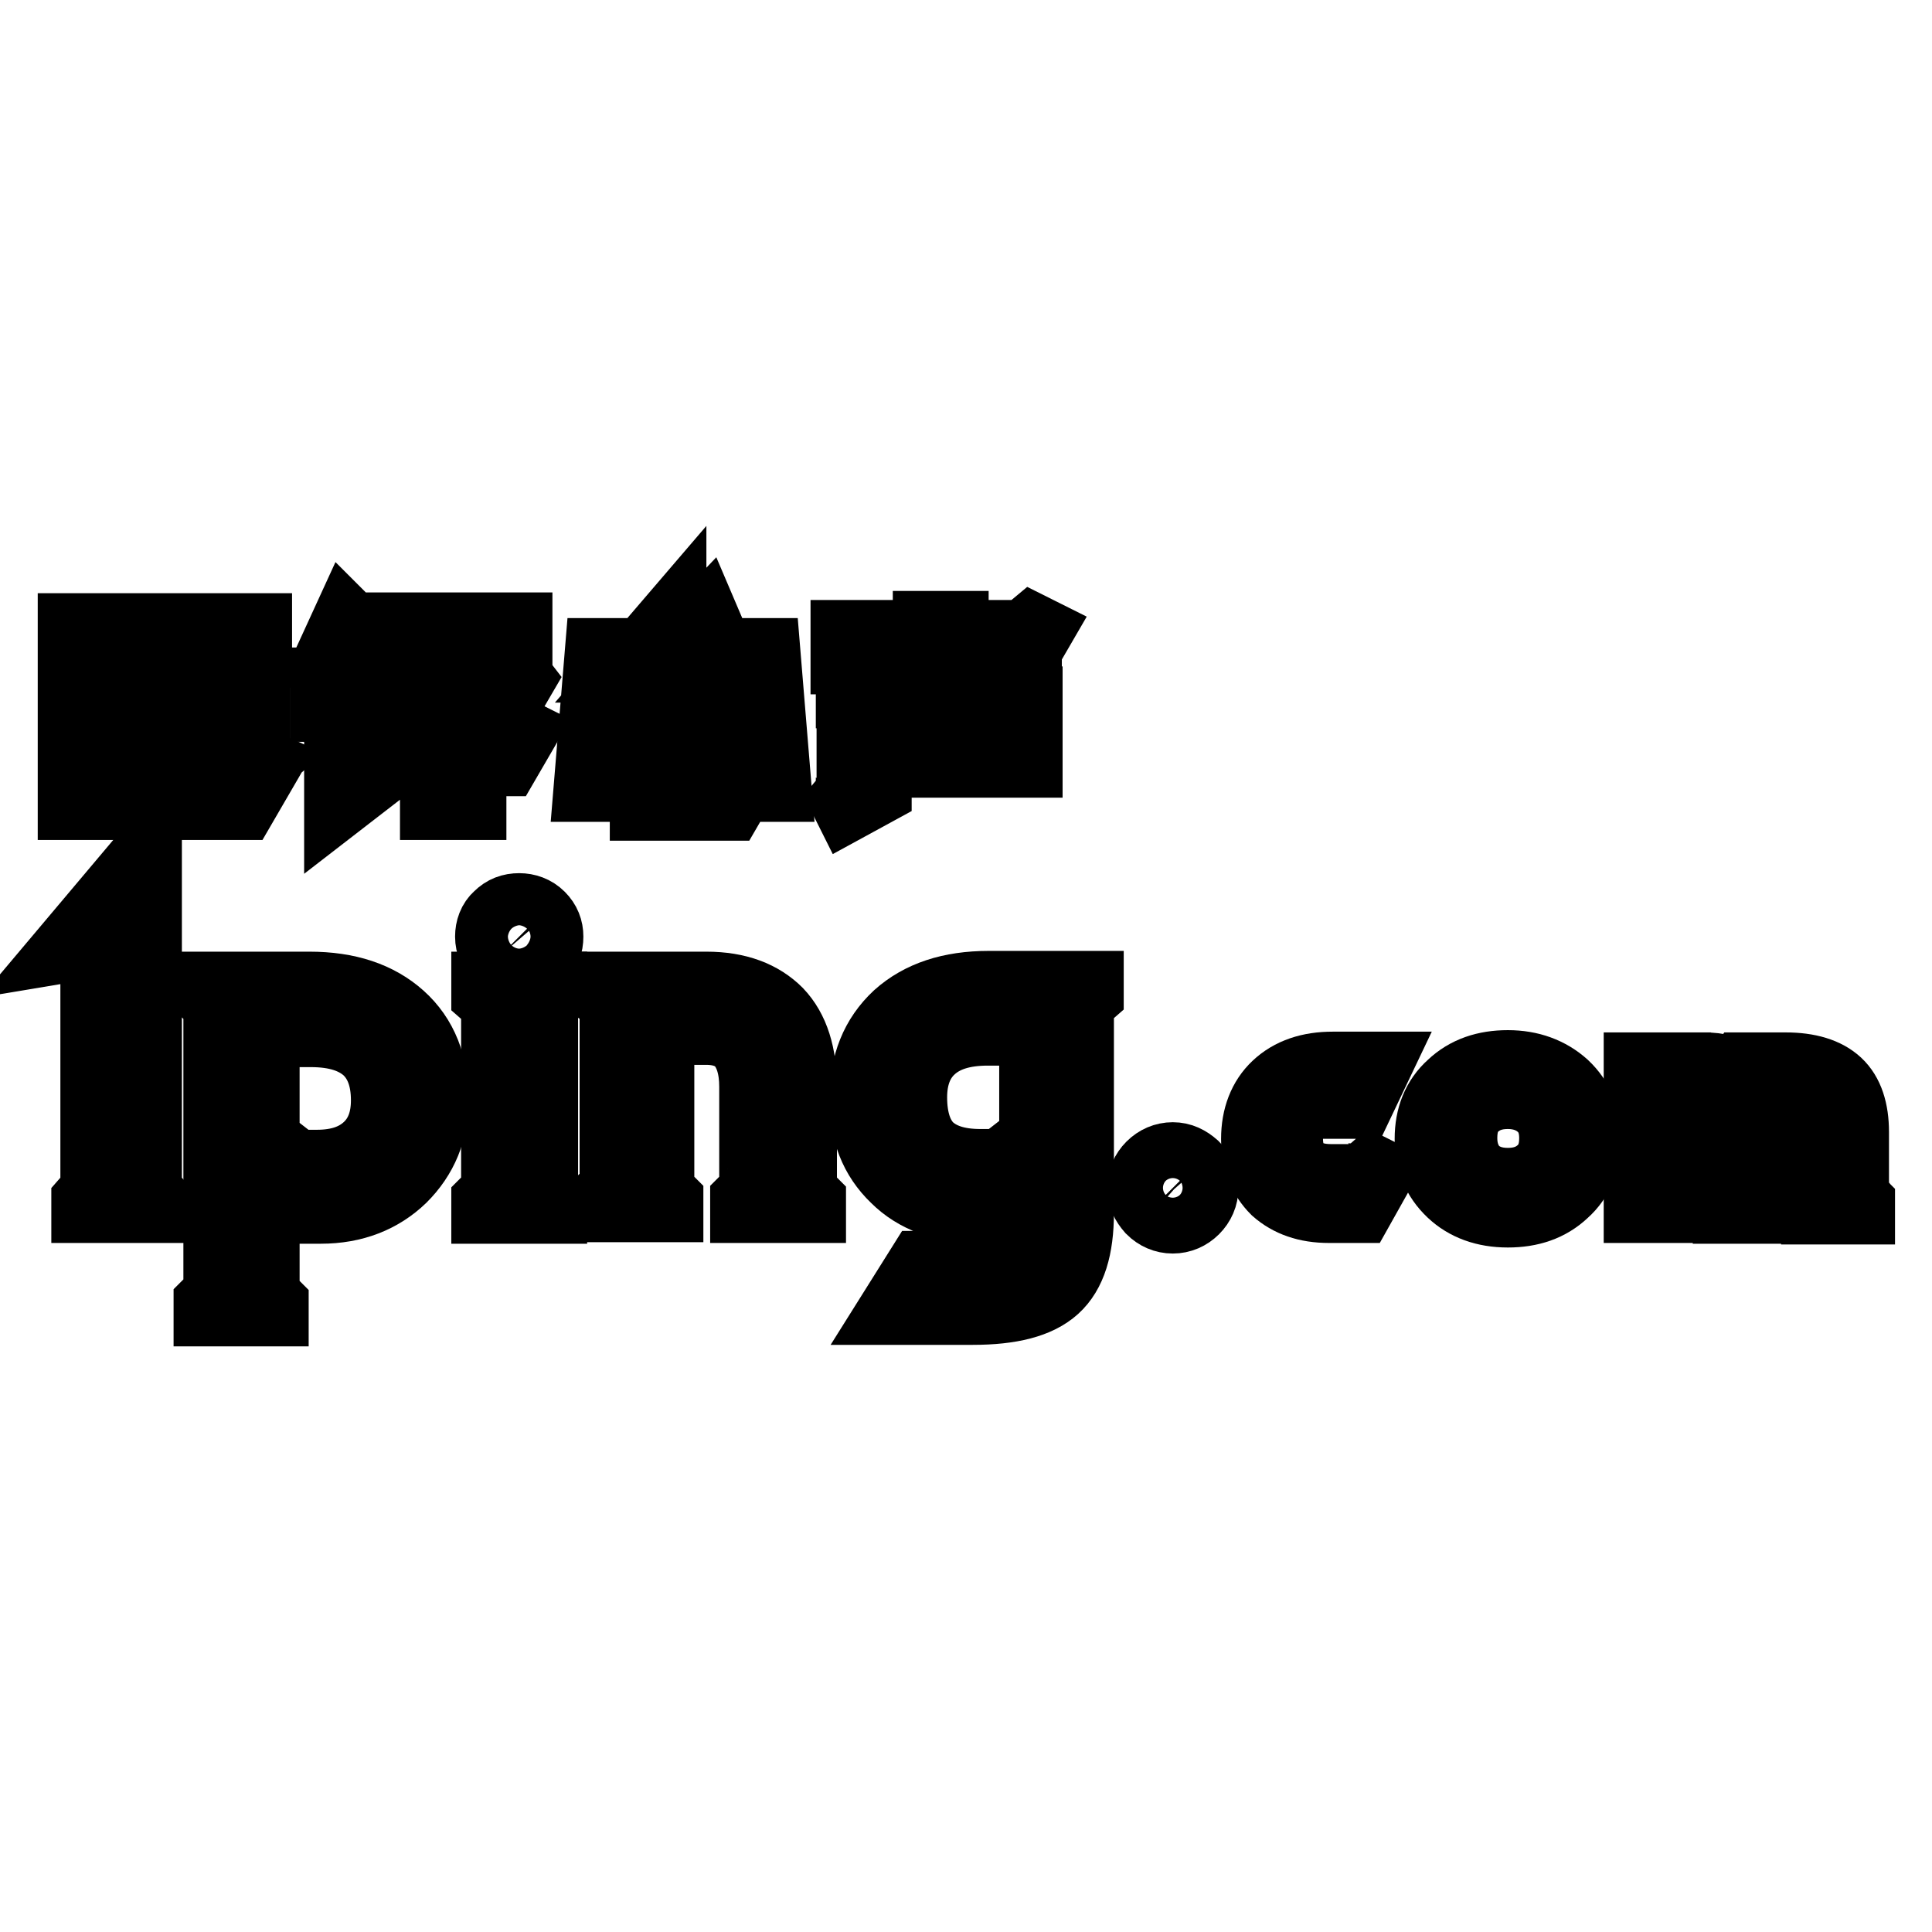
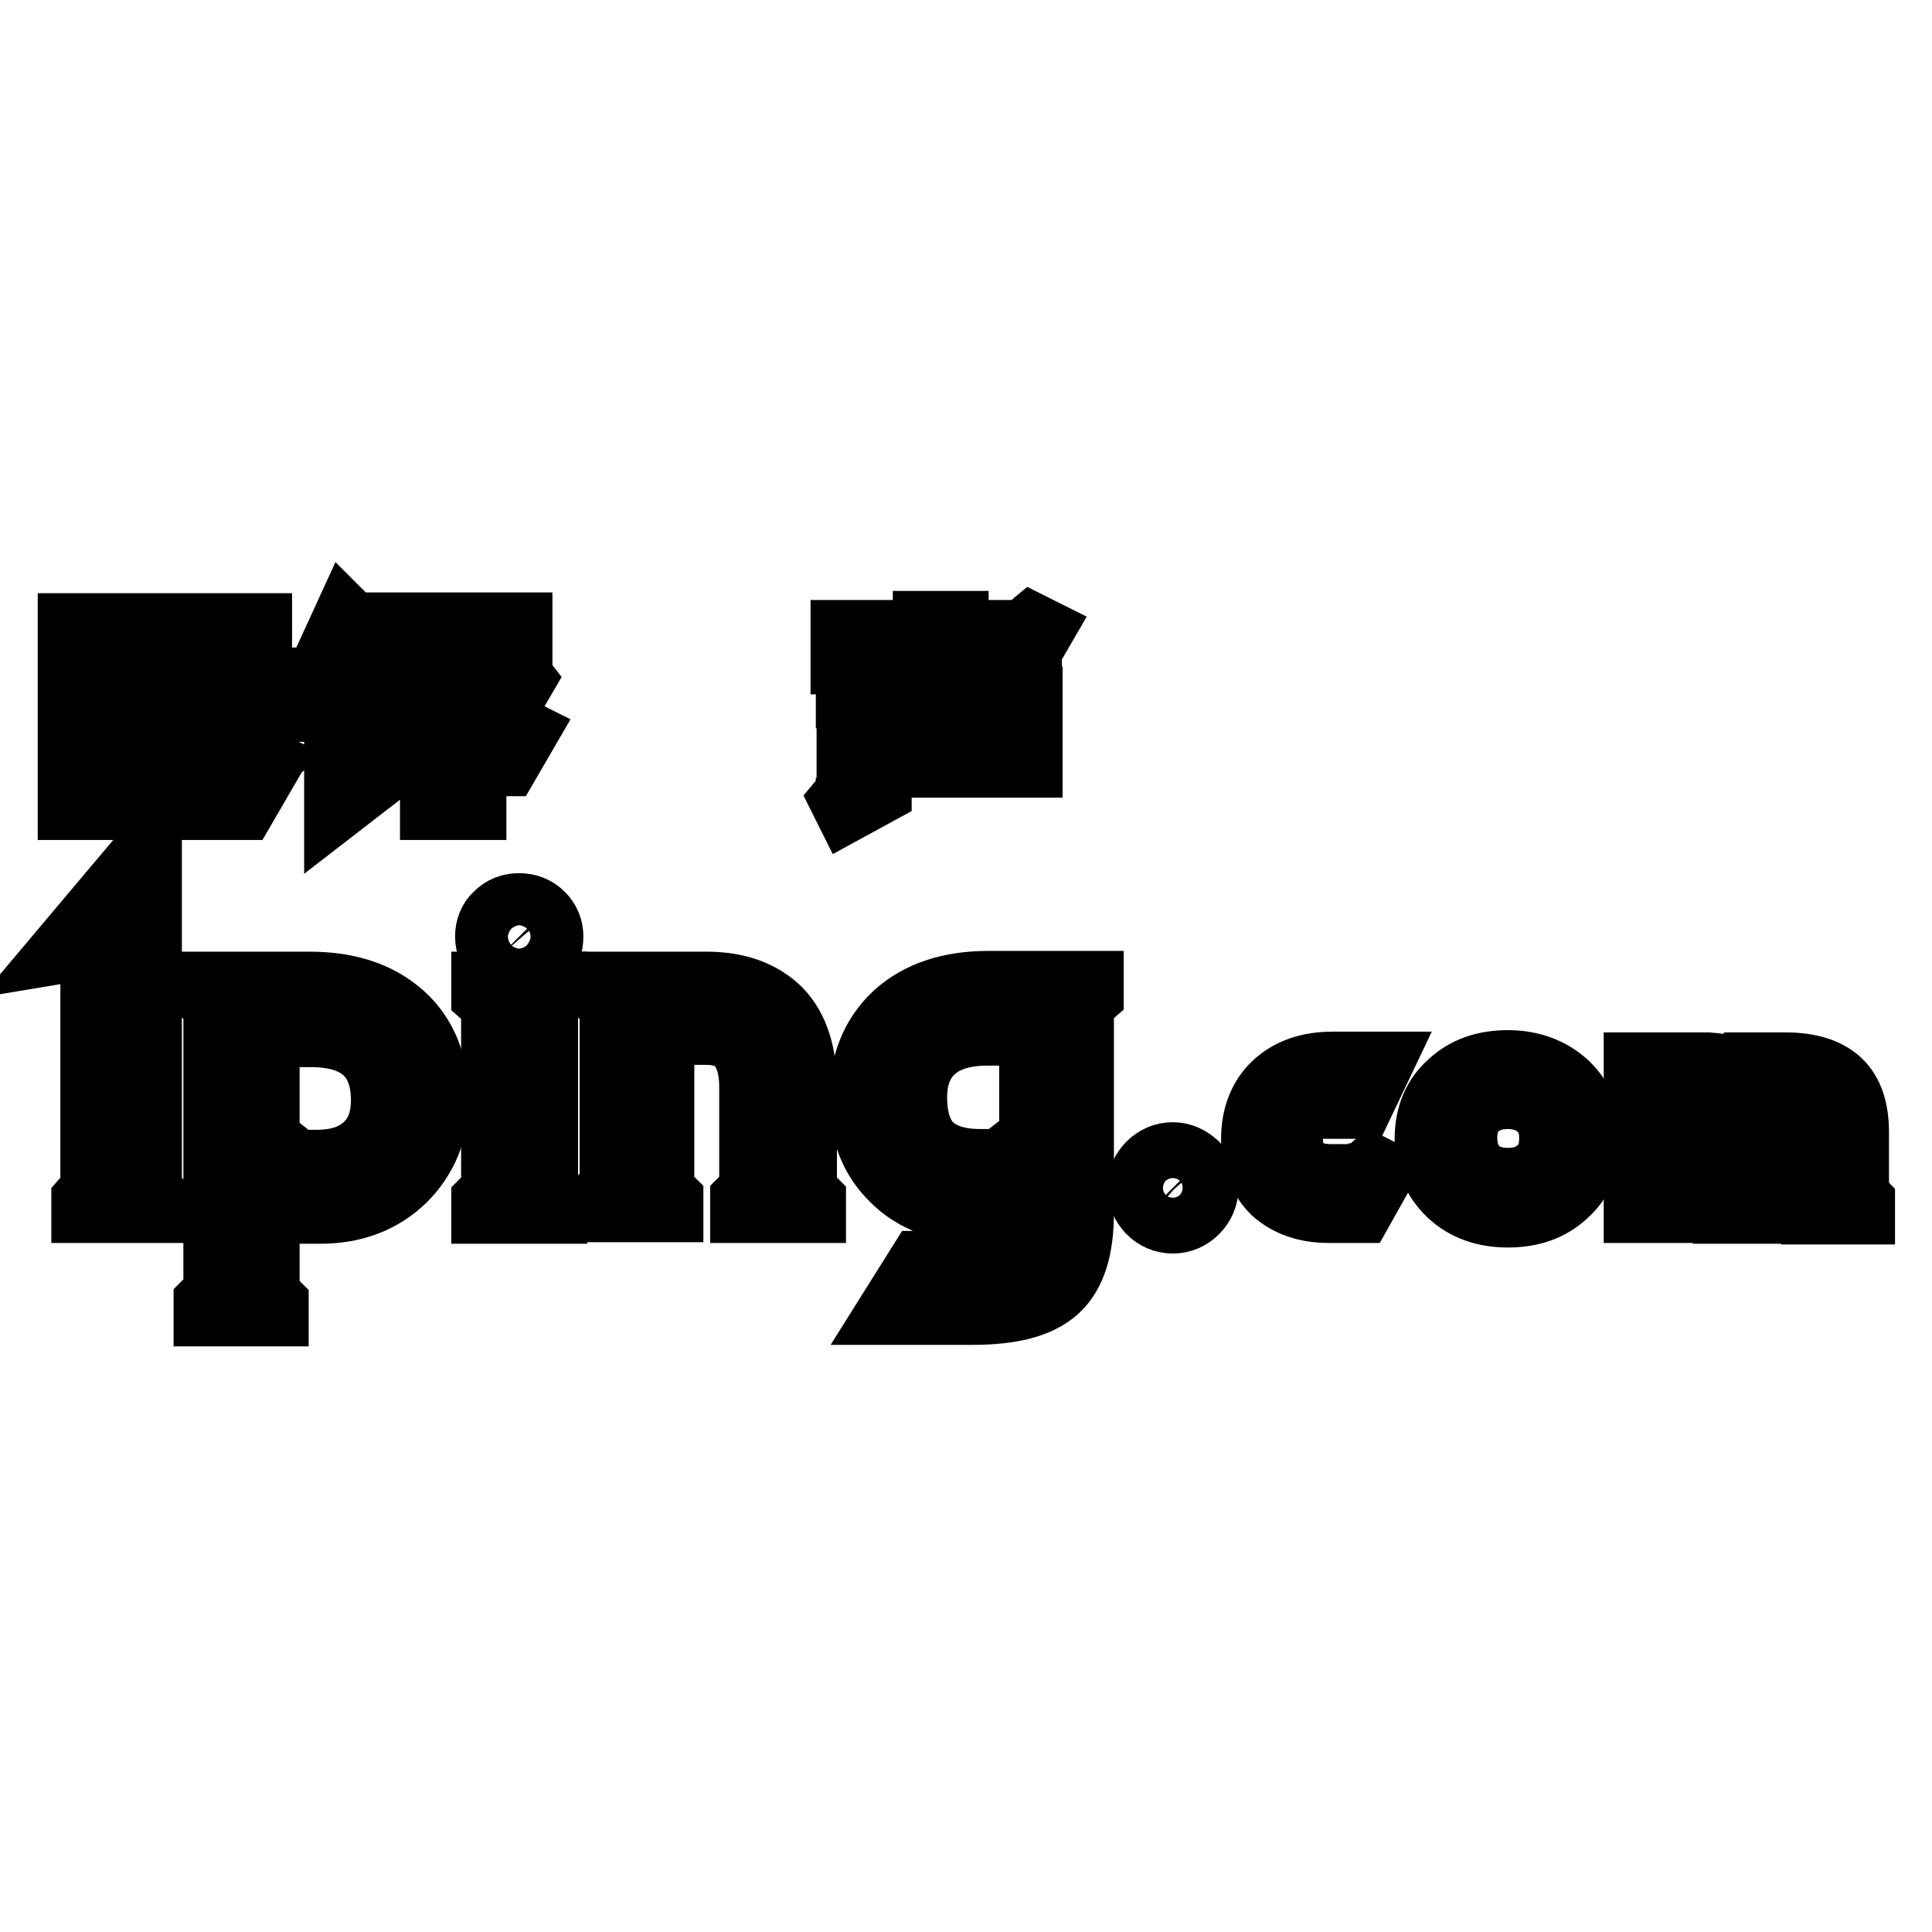
<svg xmlns="http://www.w3.org/2000/svg" version="1.1" x="0px" y="0px" viewBox="0 0 256 256" enable-background="new 0 0 256 256" xml:space="preserve">
  <g>
    <g>
      <path stroke-width="10" fill-opacity="0" stroke="#000000" d="M126.1,86.9h9.1l1.8-3.1l-0.2-0.1l-0.6,0.5c-0.1,0.1-0.2,0.1-0.4,0.2c-0.1,0-0.3,0.1-0.4,0.1H126v-1.2h-2.7v1.2h-10.9v2.5h10.9v2h-10.2v2.5h22.6v-2.5h-9.7V86.9z M113.2,104.7c0,0.1,0,0.3-0.1,0.4c0,0.1-0.1,0.3-0.2,0.4l-0.5,0.6l0.1,0.2l3.3-1.8v-3.8h20v-7.4h-22.6V104.7z M126.1,95.8h7.1v2.5h-7.1V95.8z M115.9,95.8h7.5v2.5h-7.5V95.8z" />
-       <path stroke-width="10" fill-opacity="0" stroke="#000000" d="M96.2,89.6l-2.9-6.8l-1.9,2l2.9,7.2L96.2,89.6z M97.4,103.6c-0.1,0.1-0.2,0.1-0.4,0.2c-0.1,0-0.3,0.1-0.4,0.1h-8V83.2l-4.2,4.9h0.3c0.4,0,0.7,0,0.9,0.2c0.1,0.1,0.2,0.3,0.2,0.6v17.5h10.6l1.8-3.1l-0.2-0.1L97.4,103.6z M78.4,103.9h2.5l1.4-17h-2.5L78.4,103.9z M101.1,86.9h-2.5l1.4,17h2.5L101.1,86.9z" />
      <path stroke-width="10" fill-opacity="0" stroke="#000000" d="M48.1,90.8h-4.6v2.5h1.8v10.1l0,0v2.2l4.4-3.4v-2.9l-1.6,1.2V90.8z M44.9,85.5l4.1,4.2l1.1-2.5L46,83.1L44.9,85.5z M66.8,100.5l1.8-3.1l-0.2-0.1l-0.6,0.5c-0.1,0.1-0.2,0.1-0.4,0.2C67.3,98,67.2,98,67,98h-5.6v-12h6.8v-2.5H52.1v2.5h6.5v12h-6.9v2.5h6.9v4.6c0,0.1,0,0.2,0,0.3c0,0.1-0.1,0.2-0.2,0.3l-0.4,0.4v0.2h4.1v-0.2l-0.4-0.4c-0.1-0.1-0.1-0.2-0.2-0.3c0-0.1,0-0.2,0-0.3v-4.6H66.8L66.8,100.5z M63.2,93.9l1.7,2.2l3.5-6l-1.7-2.2L63.2,93.9z M53.4,87.9l-1.7,2.2l3.6,6l1.7-2.2L53.4,87.9z" />
      <path stroke-width="10" fill-opacity="0" stroke="#000000" d="M15.2,101.3l2.1,1.4l7.1-3.3l7.4,3.3l1.9-1.6l-7.8-3.6v-1.4h7.6v-2.2h-7.6v-3.5h7.1v-2.4H19.7l0.8-1.4h-3l-2.2,3.8h7.7v3.5h-7.7v2.2H23v1.4L15.2,101.3z M10,83.6v22.7h21.9l1.8-3.1l-0.2-0.1l-0.6,0.5c-0.1,0.1-0.2,0.1-0.4,0.2c-0.1,0-0.3,0.1-0.4,0.1H12.7V86.1h21v-2.5H10z" />
      <path stroke-width="10" fill-opacity="0" stroke="#000000" d="M10,125l9.1-10.8v43.1c0,0.2,0,0.5,0.1,0.7c0.1,0.2,0.2,0.4,0.4,0.5l0.7,0.8v0.4h-8.5v-0.4l0.7-0.8c0.2-0.1,0.3-0.3,0.4-0.5c0.1-0.2,0.1-0.4,0.1-0.7v-30.6c0-0.7-0.2-1.2-0.5-1.4c-0.3-0.2-1-0.4-1.9-0.4L10,125L10,125z" />
      <path stroke-width="10" fill-opacity="0" stroke="#000000" d="M29.3,170.9v-37.5c0-0.2,0-0.4-0.1-0.6c-0.1-0.2-0.2-0.3-0.4-0.5l-0.8-0.7v-0.5h13c5,0,8.9,1.3,11.8,3.9c2.9,2.6,4.3,6.2,4.3,10.7c0,4.1-1.4,7.4-4.1,10.1c-2.7,2.6-6.2,4-10.5,4h-2l-3.7-6.5l0.3-0.2l0.9,0.7c0.4,0.3,0.7,0.5,1.1,0.7c0.4,0.1,0.9,0.2,1.4,0.2H42c3,0,5.3-0.8,7-2.4c1.7-1.6,2.5-3.8,2.5-6.5c0-3.1-0.9-5.4-2.6-7c-1.8-1.6-4.3-2.4-7.7-2.4h-6.5v34.6c0,0.2,0,0.5,0.1,0.7c0.1,0.2,0.2,0.4,0.3,0.5l0.8,0.8v0.4H28v-0.5l0.8-0.8c0.2-0.1,0.3-0.3,0.4-0.5C29.3,171.3,29.3,171.1,29.3,170.9z" />
      <path stroke-width="10" fill-opacity="0" stroke="#000000" d="M66.1,157.4v-24c0-0.2,0-0.4-0.1-0.6c-0.1-0.2-0.2-0.3-0.4-0.5l-0.8-0.7v-0.5h8v0.5l-0.8,0.7c-0.1,0.2-0.3,0.3-0.3,0.5c-0.1,0.2-0.1,0.4-0.1,0.6v24c0,0.2,0,0.5,0.1,0.7c0.1,0.2,0.2,0.4,0.3,0.5l0.8,0.8v0.4h-8v-0.4l0.8-0.8c0.2-0.1,0.3-0.3,0.4-0.5C66.1,157.8,66.1,157.6,66.1,157.4z M65.3,124.1c0-0.9,0.3-1.8,1-2.4c0.7-0.7,1.5-1,2.5-1c0.9,0,1.8,0.3,2.5,1c0.7,0.7,1,1.5,1,2.4c0,1-0.3,1.8-1,2.5c-0.7,0.7-1.5,1-2.5,1s-1.8-0.3-2.5-1C65.7,125.9,65.3,125.1,65.3,124.1z" />
      <path stroke-width="10" fill-opacity="0" stroke="#000000" d="M81.8,157.4v-24c0-0.2,0-0.4-0.1-0.6c-0.1-0.2-0.2-0.3-0.4-0.5l-0.8-0.7v-0.5h6.6v2l0.1,0.1l2.1-2.1h4.3c4.1,0,7.1,1.2,9.2,3.3c2.1,2.2,3.1,5.4,3.1,9.7v13.2c0,0.2,0,0.5,0.1,0.7c0.1,0.2,0.2,0.4,0.3,0.5l0.8,0.8v0.4h-8v-0.5l0.8-0.8c0.1-0.1,0.2-0.3,0.3-0.5c0.1-0.2,0.1-0.4,0.1-0.7v-13.2c0-2.6-0.6-4.5-1.7-5.9c-1.1-1.3-2.8-2-5-2h-0.1h-6.5v21.1c0,0.2,0,0.5,0.1,0.7c0.1,0.2,0.2,0.4,0.3,0.5l0.8,0.8v0.4h-8v-0.4l0.8-0.8c0.2-0.1,0.3-0.3,0.4-0.5C81.8,157.8,81.8,157.6,81.8,157.4z" />
      <path stroke-width="10" fill-opacity="0" stroke="#000000" d="M137.4,160v-23.8h-6.5c-3.4,0-5.9,0.8-7.7,2.4c-1.8,1.6-2.7,3.9-2.7,6.8c0,3.1,0.8,5.4,2.3,6.9c1.6,1.5,3.9,2.3,7.1,2.3h1.6c0.5,0,1-0.1,1.3-0.2c0.4-0.1,0.7-0.3,1.1-0.7l0.9-0.7l0.4,0.2l-3.7,6.5h-2c-4.4,0-8-1.3-10.6-3.9c-2.7-2.6-4-5.9-4-10.2c0-4.5,1.4-8,4.3-10.7c2.9-2.6,6.8-3.9,11.8-3.9h12.9v0.5l-0.8,0.7c-0.2,0.2-0.3,0.3-0.4,0.5c-0.1,0.2-0.1,0.4-0.1,0.6v27.4c0,4.6-1,7.8-3.1,9.7c-2.1,1.9-5.6,2.8-10.6,2.8h-9.8l3.2-5.1h9c2.3,0,3.9-0.5,4.7-1.6C137,165.4,137.4,163.2,137.4,160z" />
      <path stroke-width="10" fill-opacity="0" stroke="#000000" d="M151.7,157.4c0-1,0.4-1.9,1.1-2.6c0.7-0.7,1.6-1.1,2.6-1.1s1.8,0.4,2.6,1.1c0.7,0.7,1.1,1.6,1.1,2.6c0,1-0.4,1.9-1.1,2.6c-0.7,0.7-1.6,1.1-2.6,1.1c-1,0-1.9-0.4-2.6-1.1C152.1,159.2,151.7,158.4,151.7,157.4z" />
      <path stroke-width="10" fill-opacity="0" stroke="#000000" d="M176.6,145c-2.1,0-3.7,0.5-4.7,1.5c-1.1,1-1.6,2.4-1.6,4.3c0,1.9,0.5,3.3,1.6,4.3c1,1,2.5,1.5,4.5,1.5h3.8c0.2,0,0.4,0,0.5-0.1c0.2,0,0.3-0.1,0.5-0.3l0.8-0.7l0.2,0.1l-2.3,4.1h-3.8c-2.9,0-5.1-0.8-6.8-2.3c-1.6-1.6-2.5-3.7-2.5-6.5c0-2.8,0.9-5.1,2.6-6.7c1.8-1.7,4.2-2.5,7.2-2.5h5.2l-2,4.2l-0.2,0v-0.3c0-0.2,0-0.3-0.1-0.4c-0.1-0.1-0.2-0.2-0.4-0.2L176.6,145L176.6,145z" />
      <path stroke-width="10" fill-opacity="0" stroke="#000000" d="M189.8,150.9c0-2.8,0.9-5.1,2.8-6.8c1.9-1.8,4.3-2.6,7.2-2.6c2.9,0,5.3,0.9,7.2,2.6c1.9,1.8,2.8,4,2.8,6.8c0,2.8-0.9,5.1-2.8,6.8c-1.9,1.8-4.3,2.6-7.2,2.6c-3,0-5.4-0.9-7.2-2.6C190.7,155.9,189.8,153.7,189.8,150.9z M199.8,144.6c-2,0-3.5,0.6-4.7,1.7c-1.2,1.1-1.7,2.6-1.7,4.5c0,1.9,0.6,3.4,1.7,4.6c1.2,1.1,2.7,1.7,4.7,1.7c2,0,3.5-0.6,4.7-1.7s1.8-2.6,1.8-4.6c0-1.9-0.6-3.4-1.8-4.5C203.3,145.2,201.7,144.6,199.8,144.6z" />
      <path stroke-width="10" fill-opacity="0" stroke="#000000" d="M218.3,158.4v-15.1c0-0.1,0-0.2-0.1-0.4c0-0.1-0.1-0.2-0.2-0.3l-0.5-0.5v-0.3h4.2v1.3l0.1,0l1.3-1.3h2.7c0.9,0,1.8,0.1,2.5,0.3c0.7,0.2,1.3,0.5,1.9,1l0.9-1.3h5.5c3,0,5.2,0.7,6.6,2c1.4,1.3,2.1,3.4,2.1,6.2v8.4c0,0.1,0,0.3,0.1,0.4c0,0.1,0.1,0.2,0.2,0.3l0.5,0.5v0.3h-5.1v-0.3l0.5-0.5c0.1-0.1,0.2-0.2,0.2-0.3c0-0.1,0.1-0.3,0.1-0.4v-8.4c0-1.8-0.4-3-1.1-3.8c-0.7-0.8-2-1.2-3.7-1.2h-4.6c0.4,0.6,0.7,1.3,0.9,2c0.2,0.8,0.3,1.8,0.3,2.9v8.4c0,0.1,0,0.3,0.1,0.4c0,0.1,0.1,0.2,0.2,0.3l0.5,0.5v0.3h-5.1v-0.3l0.5-0.5c0.1-0.1,0.2-0.2,0.2-0.3c0-0.1,0.1-0.3,0.1-0.4v-8.4c0-1.7-0.4-2.9-1-3.8c-0.7-0.8-1.8-1.2-3.2-1.2h-4.1v13.3c0,0.1,0,0.3,0.1,0.4c0,0.1,0.1,0.2,0.2,0.3l0.5,0.5v0.3h-5.1v-0.3l0.5-0.5c0.1-0.1,0.2-0.2,0.2-0.3C218.3,158.7,218.3,158.5,218.3,158.4z" />
    </g>
  </g>
</svg>